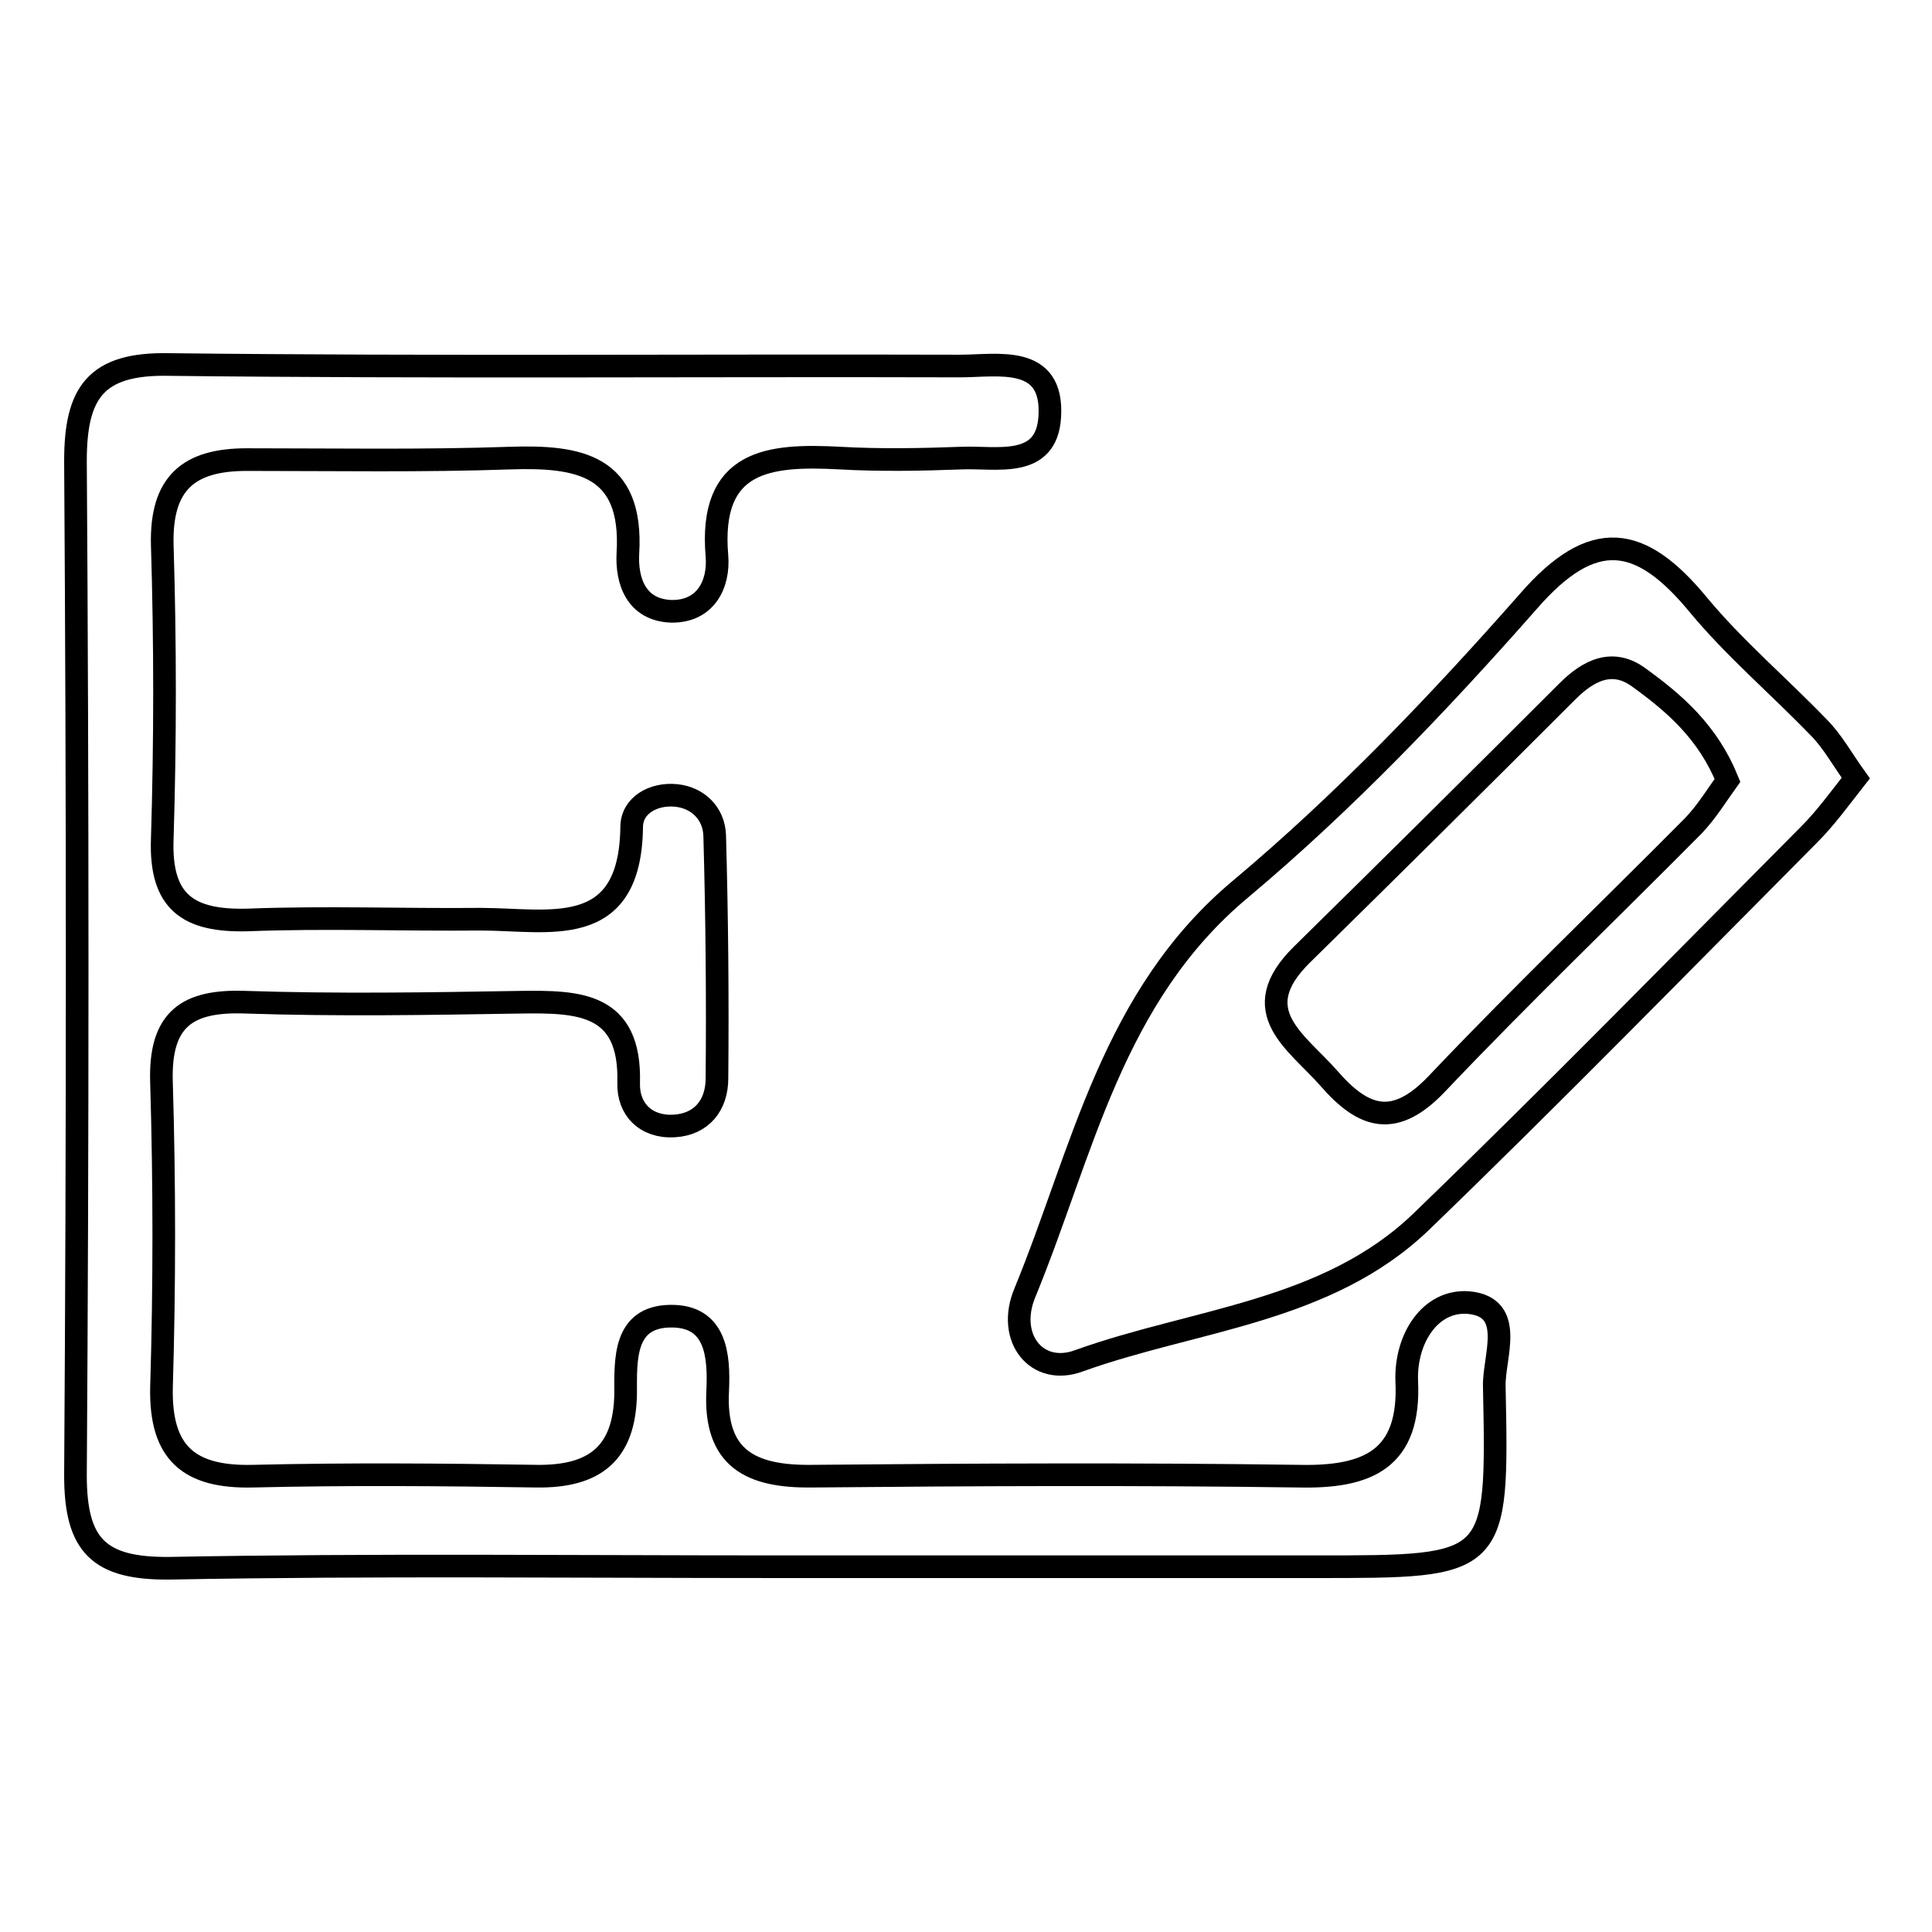
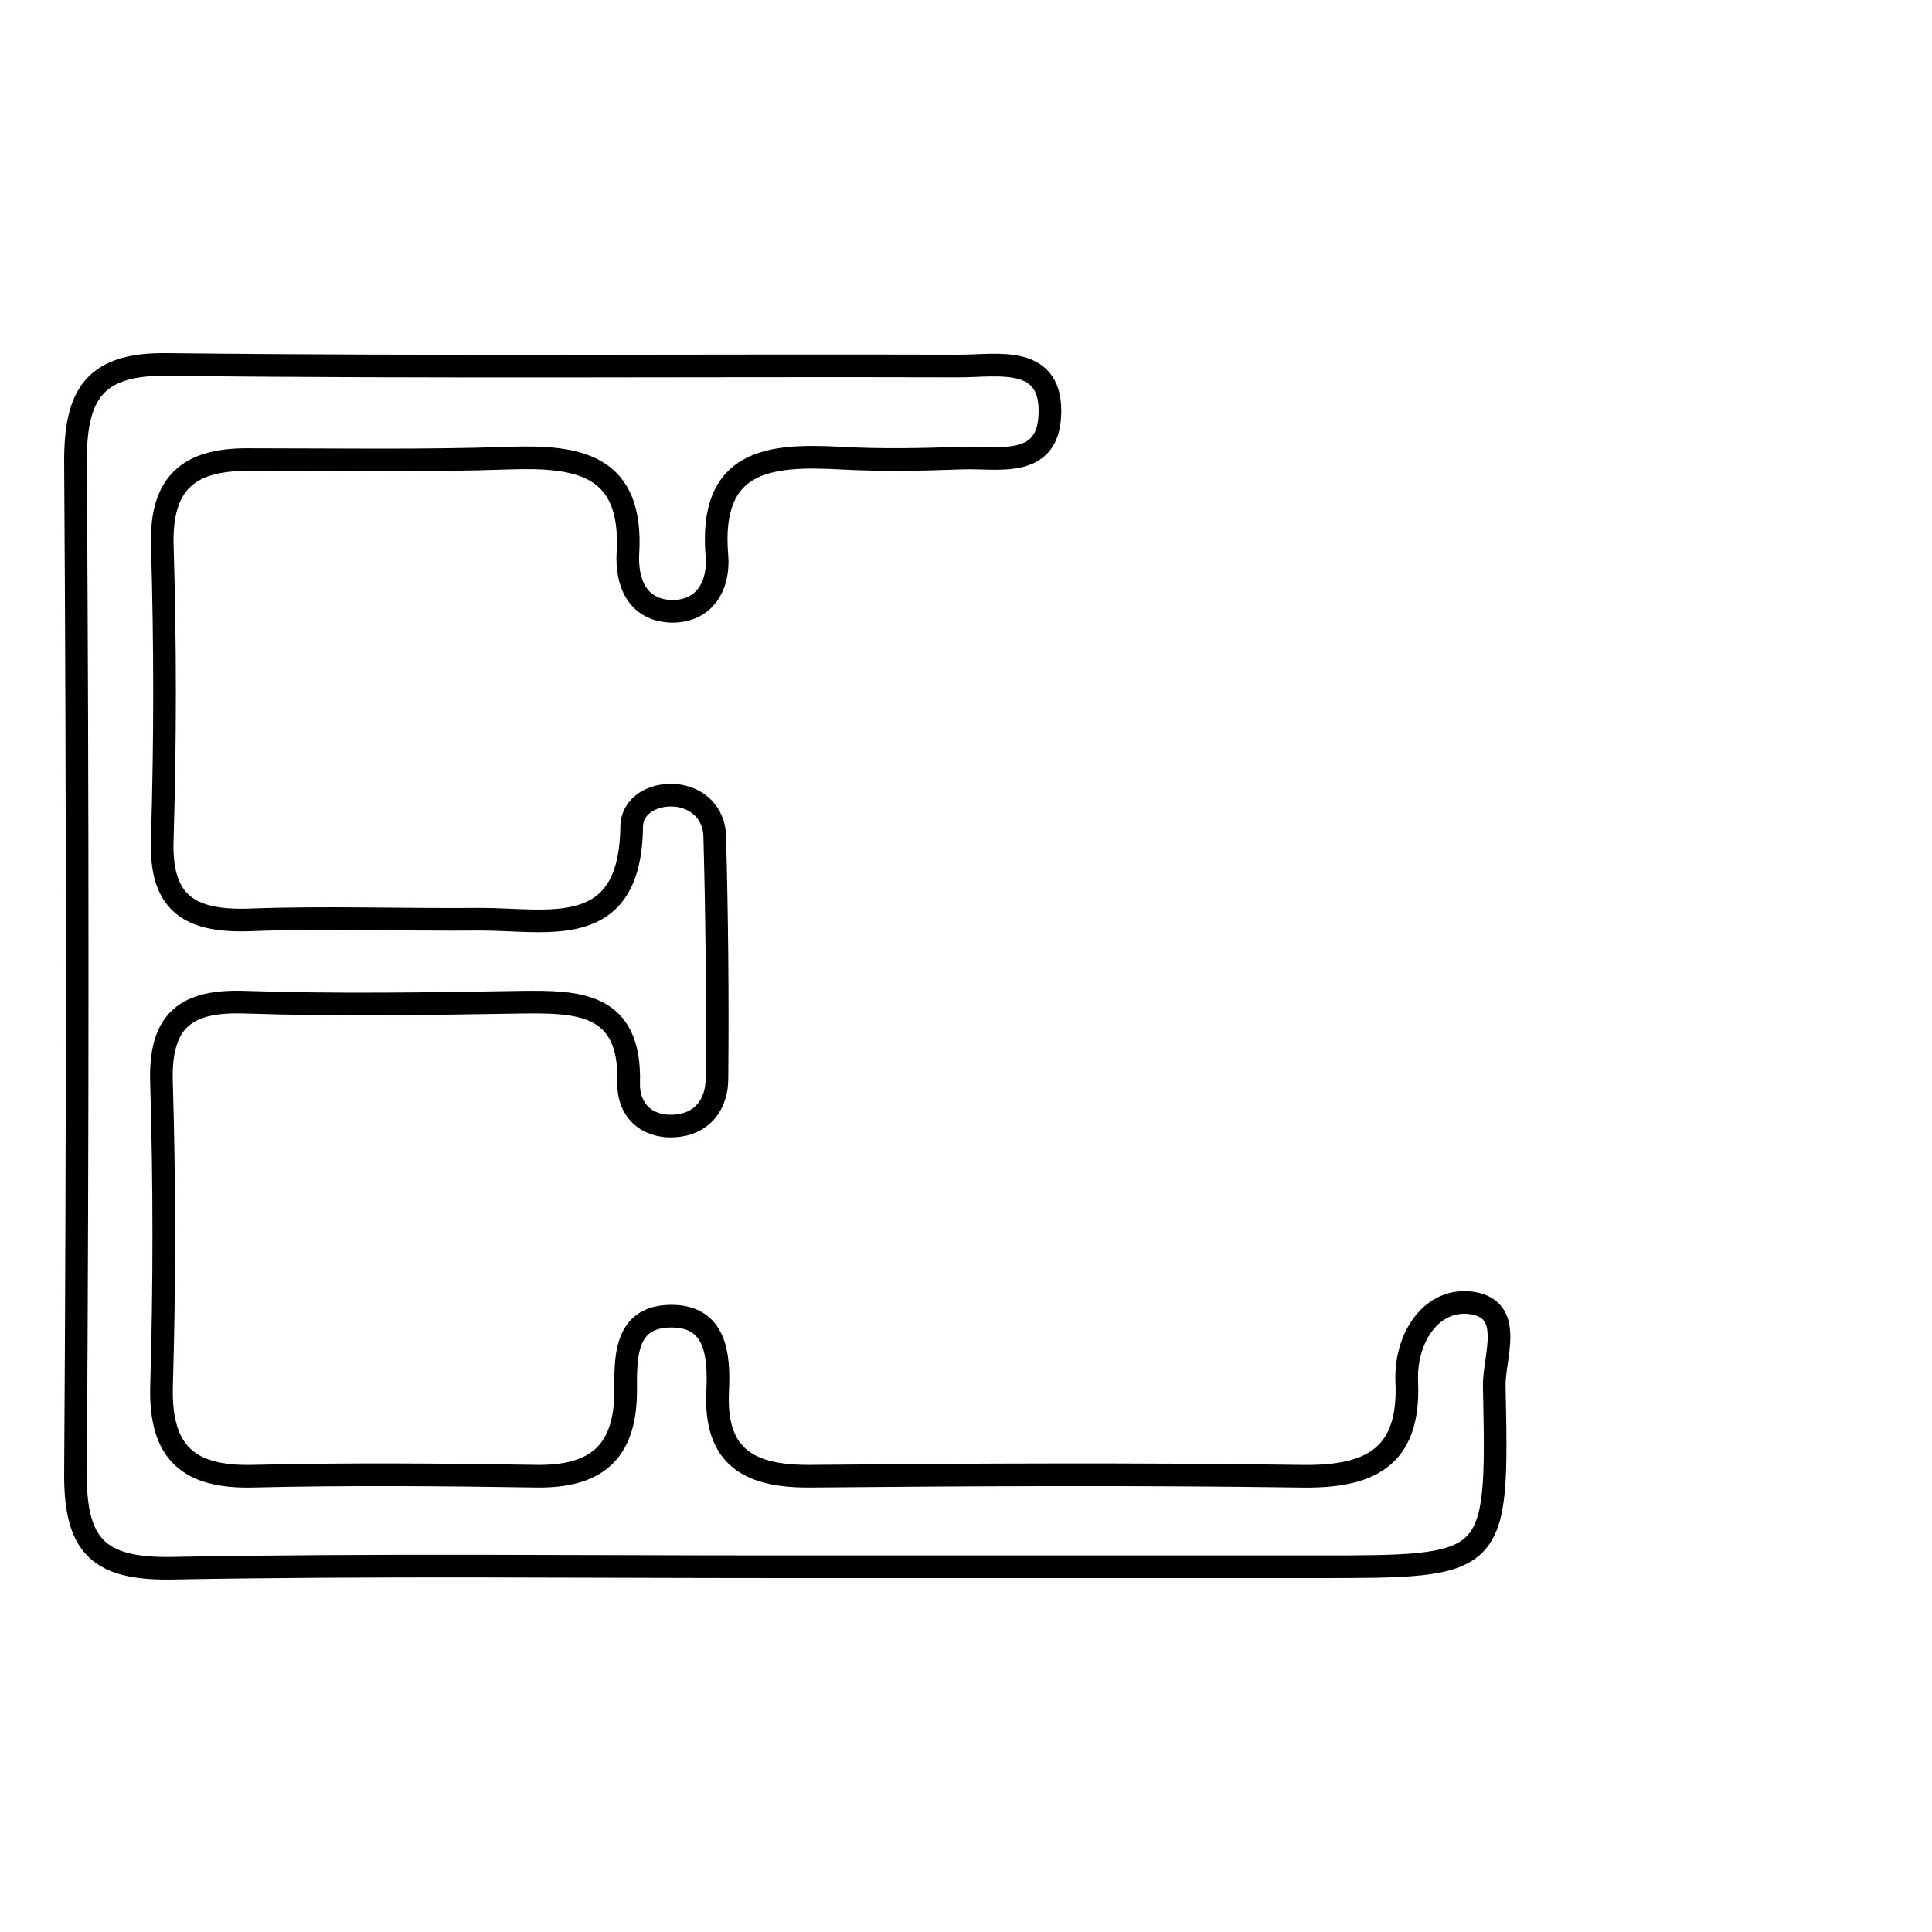
<svg xmlns="http://www.w3.org/2000/svg" version="1.1" x="0px" y="0px" viewBox="0 0 256 256" enable-background="new 0 0 256 256" xml:space="preserve">
  <g>
    <g>
-       <path stroke-width="3" fill-opacity="0" stroke="#000000" d="M202.5,79.7c-11.8,13.4-24.3,26.5-38,38c-17.2,14.3-21,34.9-28.7,53.6c-2.5,6,1.6,11.1,7.2,9c15.3-5.5,32.9-6.4,45.4-18.5c17.4-16.8,34.3-34.1,51.3-51.2c2.2-2.2,4-4.7,6.2-7.5c-1.8-2.5-3.1-4.9-4.9-6.7c-5.3-5.5-11.2-10.5-16-16.3C217.4,70.9,211.1,69.8,202.5,79.7z M228.9,103.4c-1.3,1.8-2.7,4.1-4.5,6c-11.3,11.4-22.9,22.5-34,34.2c-5.6,5.9-9.7,4.6-14.3-0.7c-4.3-4.9-11.2-8.9-3.6-16.4c11.8-11.6,23.5-23.2,35.2-34.9c2.8-2.8,6-4.4,9.5-1.8C221.9,93.2,226.3,97,228.9,103.4z" />
      <path stroke-width="3" fill-opacity="0" stroke="#000000" d="M22.5,207.8c26.9-0.5,53.8-0.2,80.6-0.2c23.7,0,47.5,0,71.2,0c24.1,0,24.2,0.1,23.7-23.9c-0.1-3.9,2.9-10.5-3.4-11.1c-5.1-0.4-8.4,4.8-8.2,10.4c0.5,10.4-5.2,12.8-14.3,12.6c-21.5-0.3-43-0.2-64.5,0c-8.1,0.1-13-2.3-12.5-11.4c0.2-4.6-0.2-9.9-6.3-9.8c-6.2,0.1-5.9,5.8-5.9,10.2c-0.1,8-4.1,11.1-11.8,11c-12.5-0.2-25.1-0.3-37.6,0c-8.5,0.2-12.3-3.1-12.1-11.8c0.4-13.4,0.4-26.9,0-40.3c-0.3-8.5,3.4-11,11.2-10.7c12.1,0.4,24.2,0.2,36.3,0c7.7-0.1,14.7,0,14.4,10.7c-0.1,3.5,2.3,5.9,6,5.7c3.7-0.2,5.7-2.8,5.7-6.3c0.1-10.7,0-21.5-0.3-32.2c-0.1-2.9-2.2-5-5.1-5.3c-3-0.3-5.9,1.3-5.9,4.2c-0.2,15.1-11,12.2-20,12.2c-10.3,0.1-20.6-0.3-30.9,0.1c-7.8,0.2-11.6-2.3-11.3-10.7c0.4-13,0.4-26,0-39c-0.2-8.2,3.5-11.3,11.2-11.3c11.7,0,23.3,0.2,34.9-0.2c9.1-0.3,16.3,0.9,15.6,12.6c-0.2,3.7,1.1,7.5,5.7,7.7c4.6,0.1,6.4-3.6,6.1-7.3c-1.1-12.8,6.9-13.5,16.3-13c5.3,0.3,10.8,0.2,16.1,0c4.6-0.2,11.3,1.5,11.7-5.5c0.5-8.3-6.9-6.7-11.9-6.7c-34.9-0.1-69.9,0.2-104.8-0.2C12.6,48.1,10,52.1,10,61.1c0.3,44.8,0.3,89.6,0,134.4C10,204.8,13.1,207.9,22.5,207.8z" />
    </g>
  </g>
</svg>